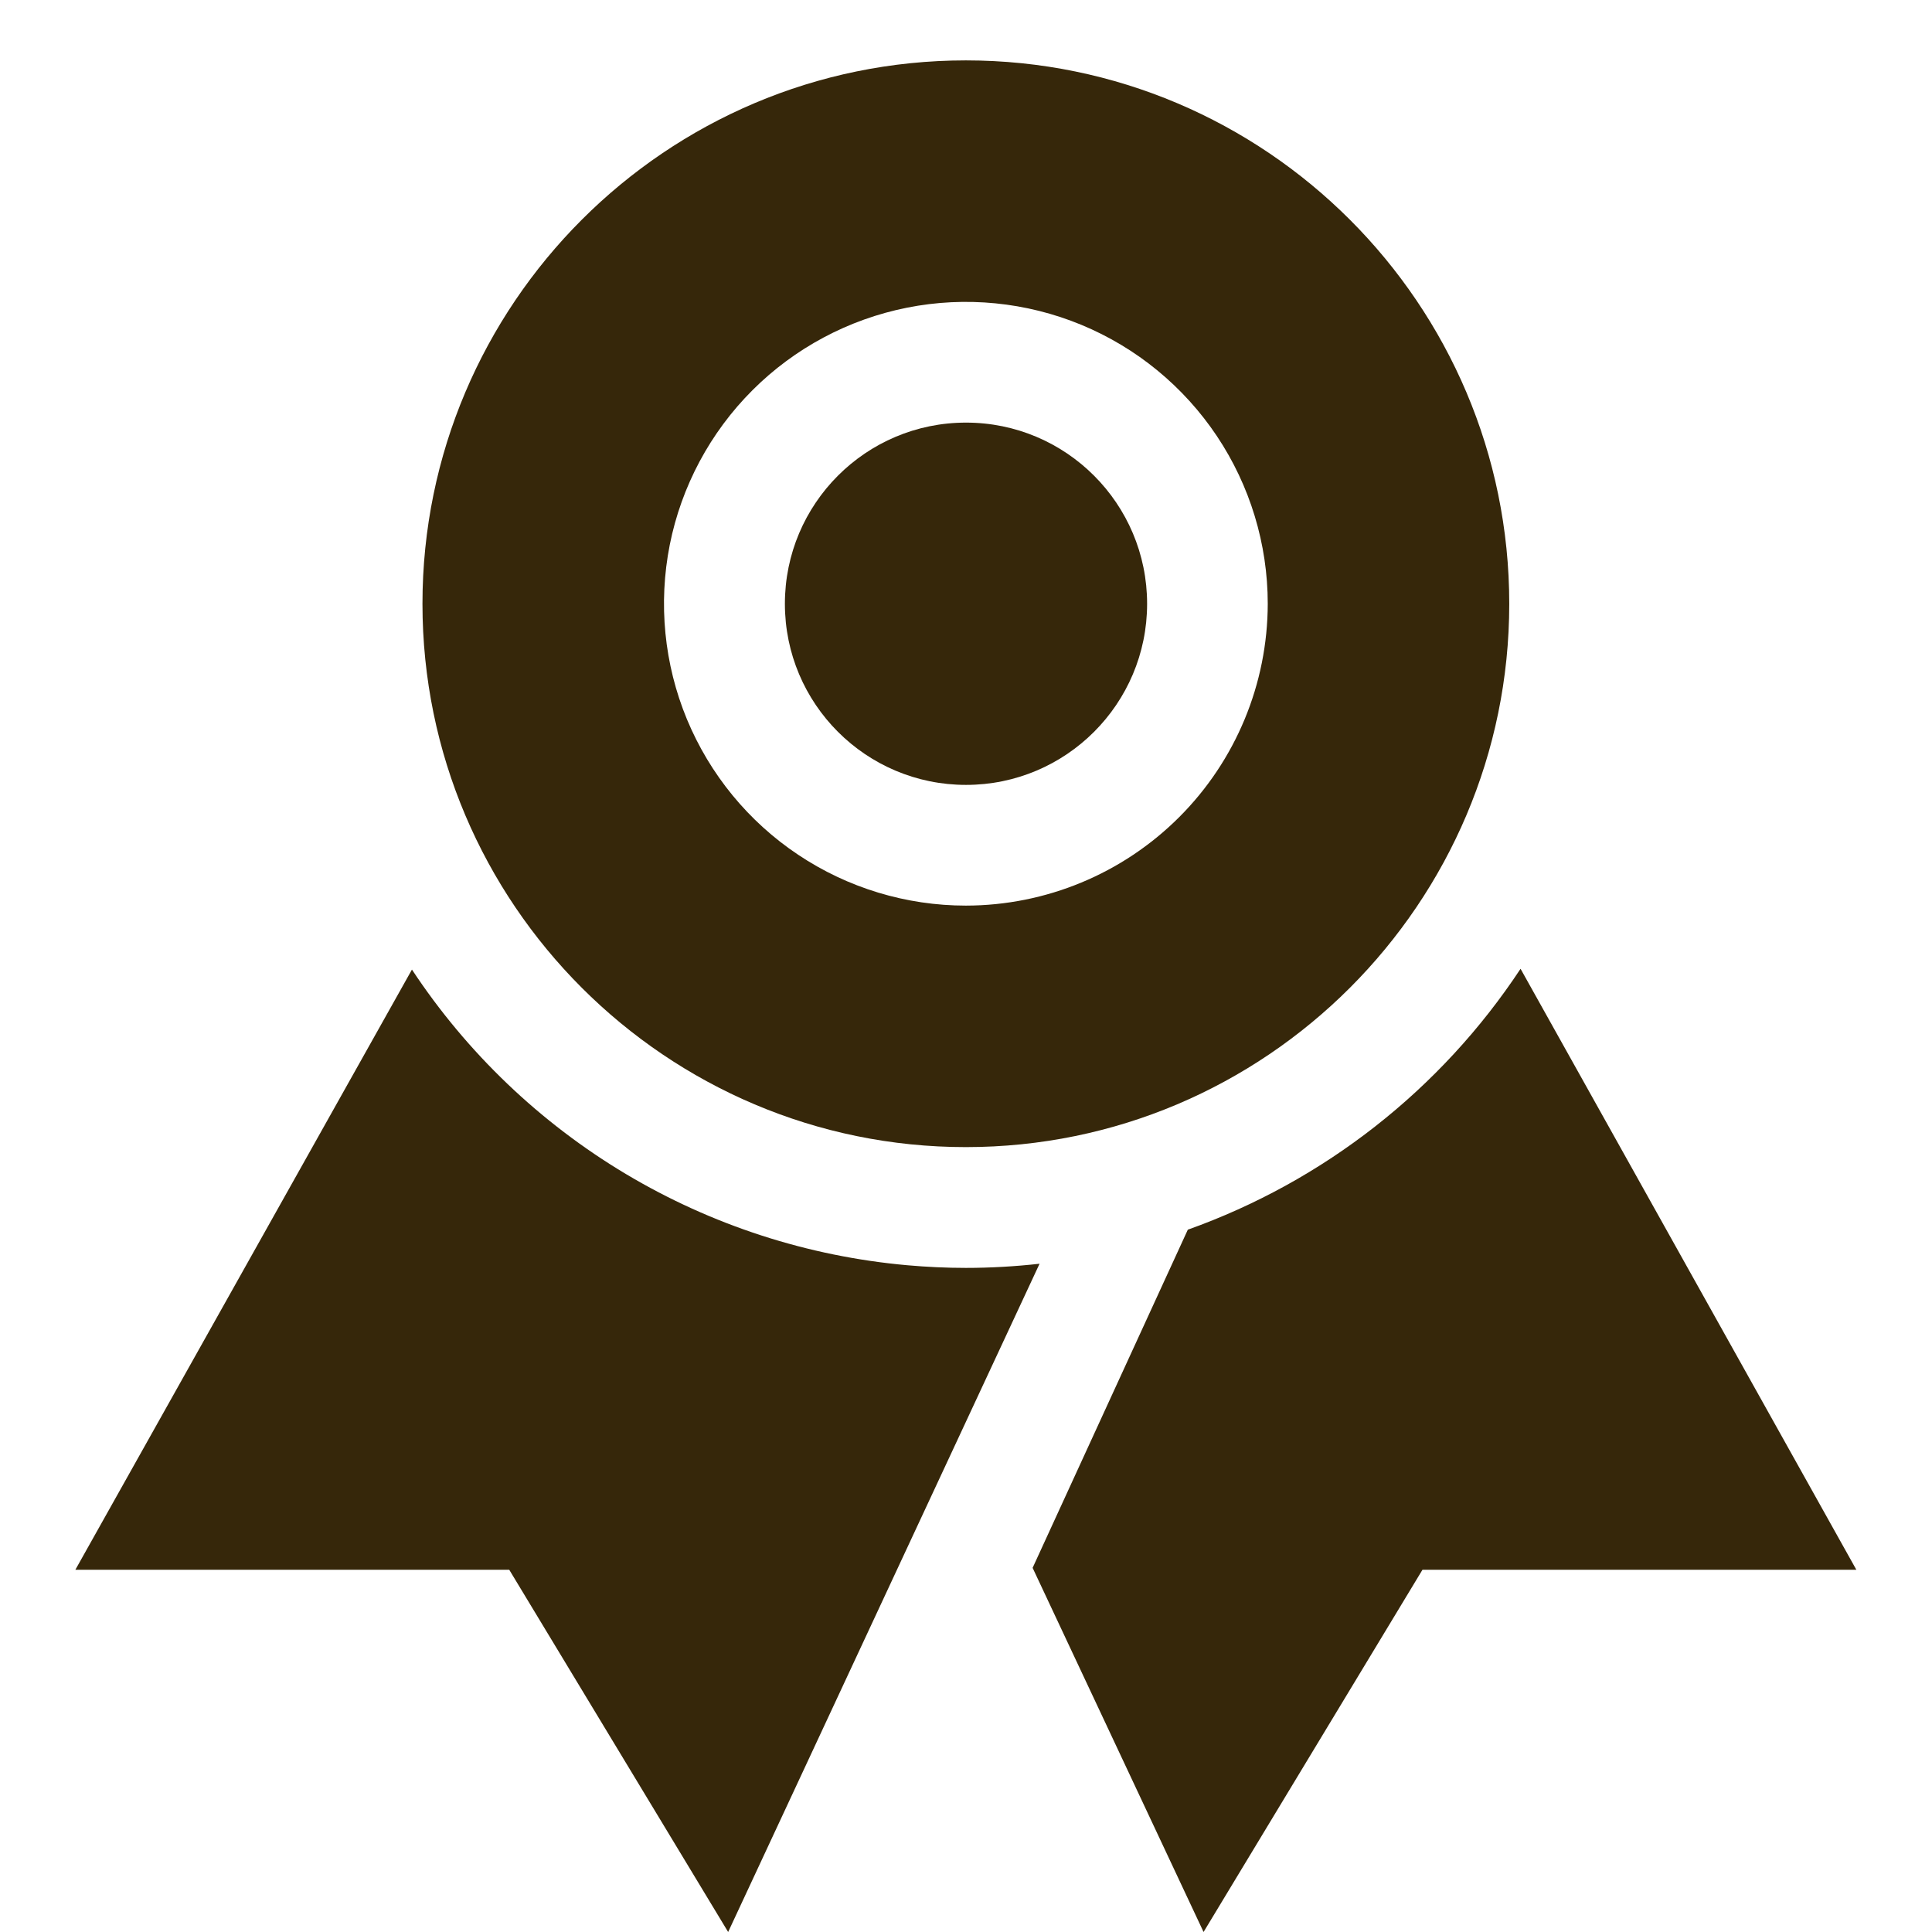
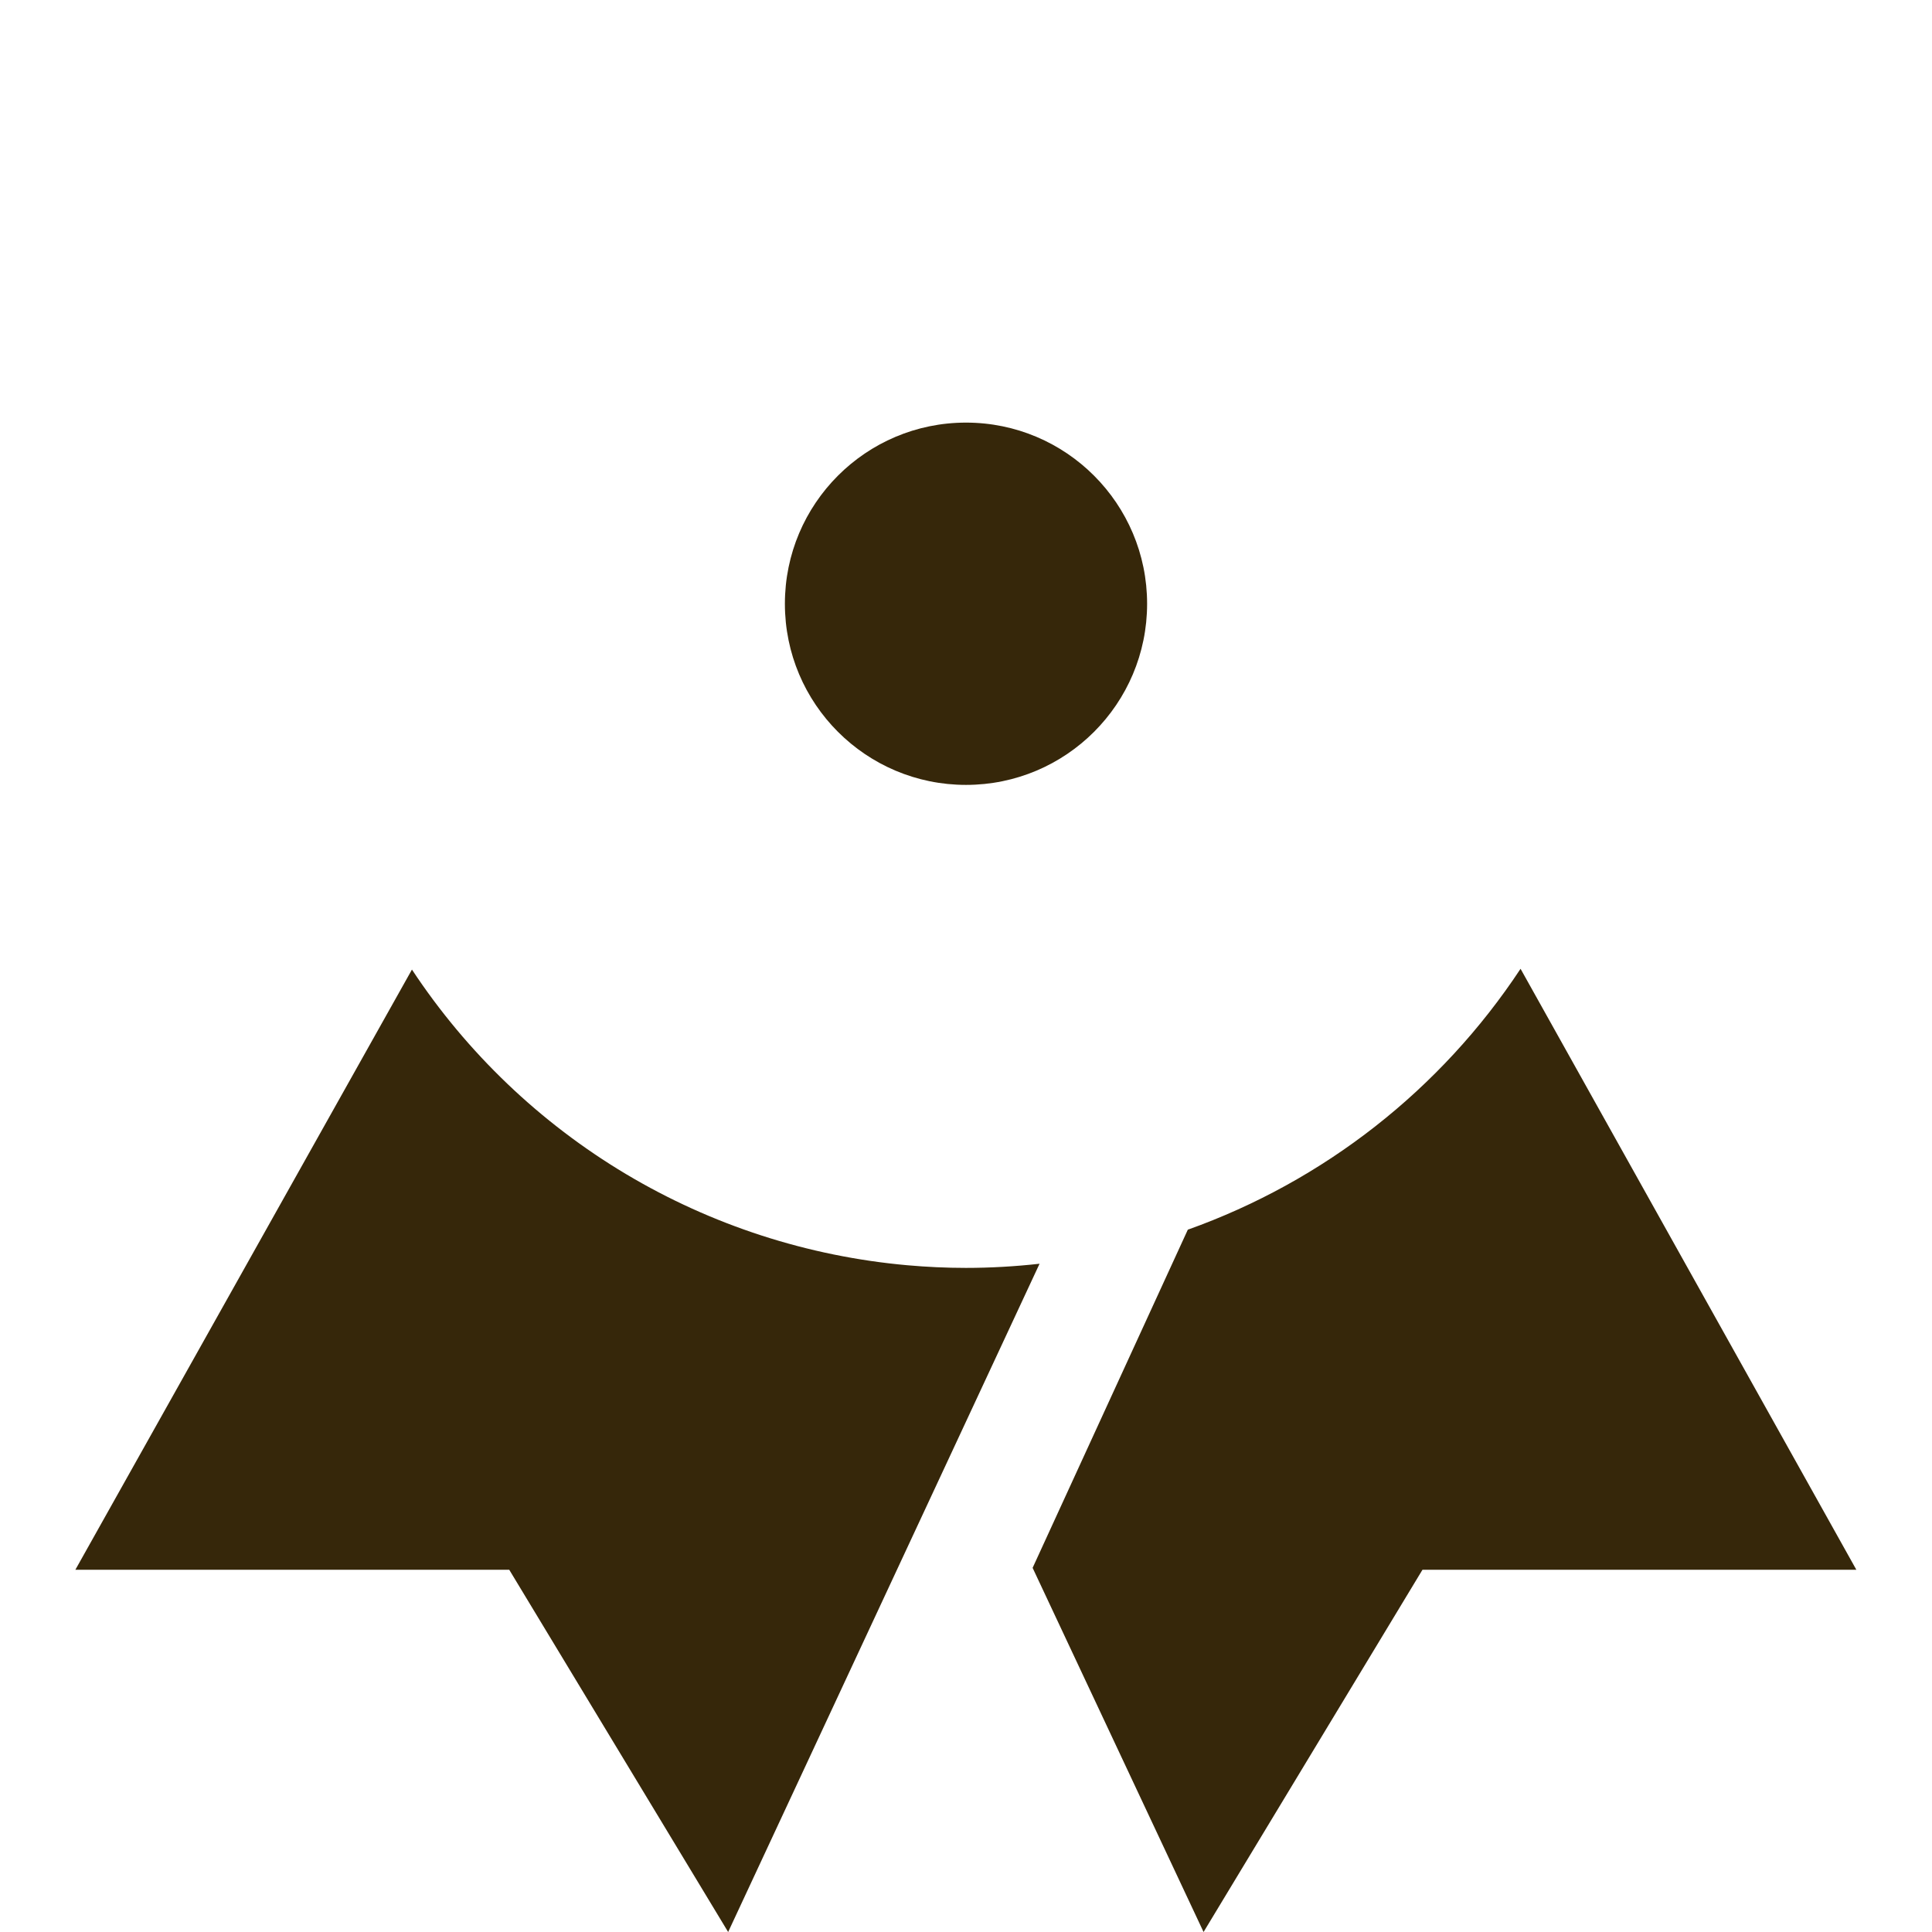
<svg xmlns="http://www.w3.org/2000/svg" width="27" height="27" viewBox="0 0 27 27" fill="none">
  <path d="M13.498 17.719C13.223 17.719 12.95 17.706 12.68 17.682C11.29 17.558 9.945 17.122 8.747 16.407C7.548 15.691 6.526 14.714 5.757 13.55L1.053 21.938H7.117L10.176 27L14.528 17.661C14.186 17.699 13.842 17.719 13.498 17.719ZM21.25 13.539C20.136 15.226 18.504 16.506 16.6 17.185L14.431 21.911L16.82 27L19.879 21.938H25.943L21.25 13.539Z" fill="#36270A" />
  <path d="M13.5 10.969C14.898 10.969 16.031 9.835 16.031 8.438C16.031 7.04 14.898 5.906 13.5 5.906C12.102 5.906 10.969 7.04 10.969 8.438C10.969 9.835 12.102 10.969 13.5 10.969Z" fill="#36270A" />
-   <path d="M13.498 0.844C9.311 0.844 5.904 4.25 5.904 8.438C5.904 12.625 9.311 16.031 13.498 16.031C17.685 16.031 21.092 12.625 21.092 8.438C21.092 4.25 17.685 0.844 13.498 0.844ZM13.498 12.656C12.664 12.656 11.848 12.409 11.154 11.945C10.46 11.482 9.92 10.823 9.6 10.052C9.281 9.281 9.198 8.433 9.36 7.614C9.523 6.796 9.925 6.044 10.515 5.454C11.105 4.864 11.857 4.463 12.675 4.3C13.493 4.137 14.342 4.221 15.113 4.54C15.883 4.859 16.542 5.4 17.006 6.094C17.469 6.787 17.717 7.603 17.717 8.438C17.715 9.556 17.271 10.628 16.48 11.419C15.689 12.21 14.617 12.655 13.498 12.656Z" fill="#36270A" />
</svg>